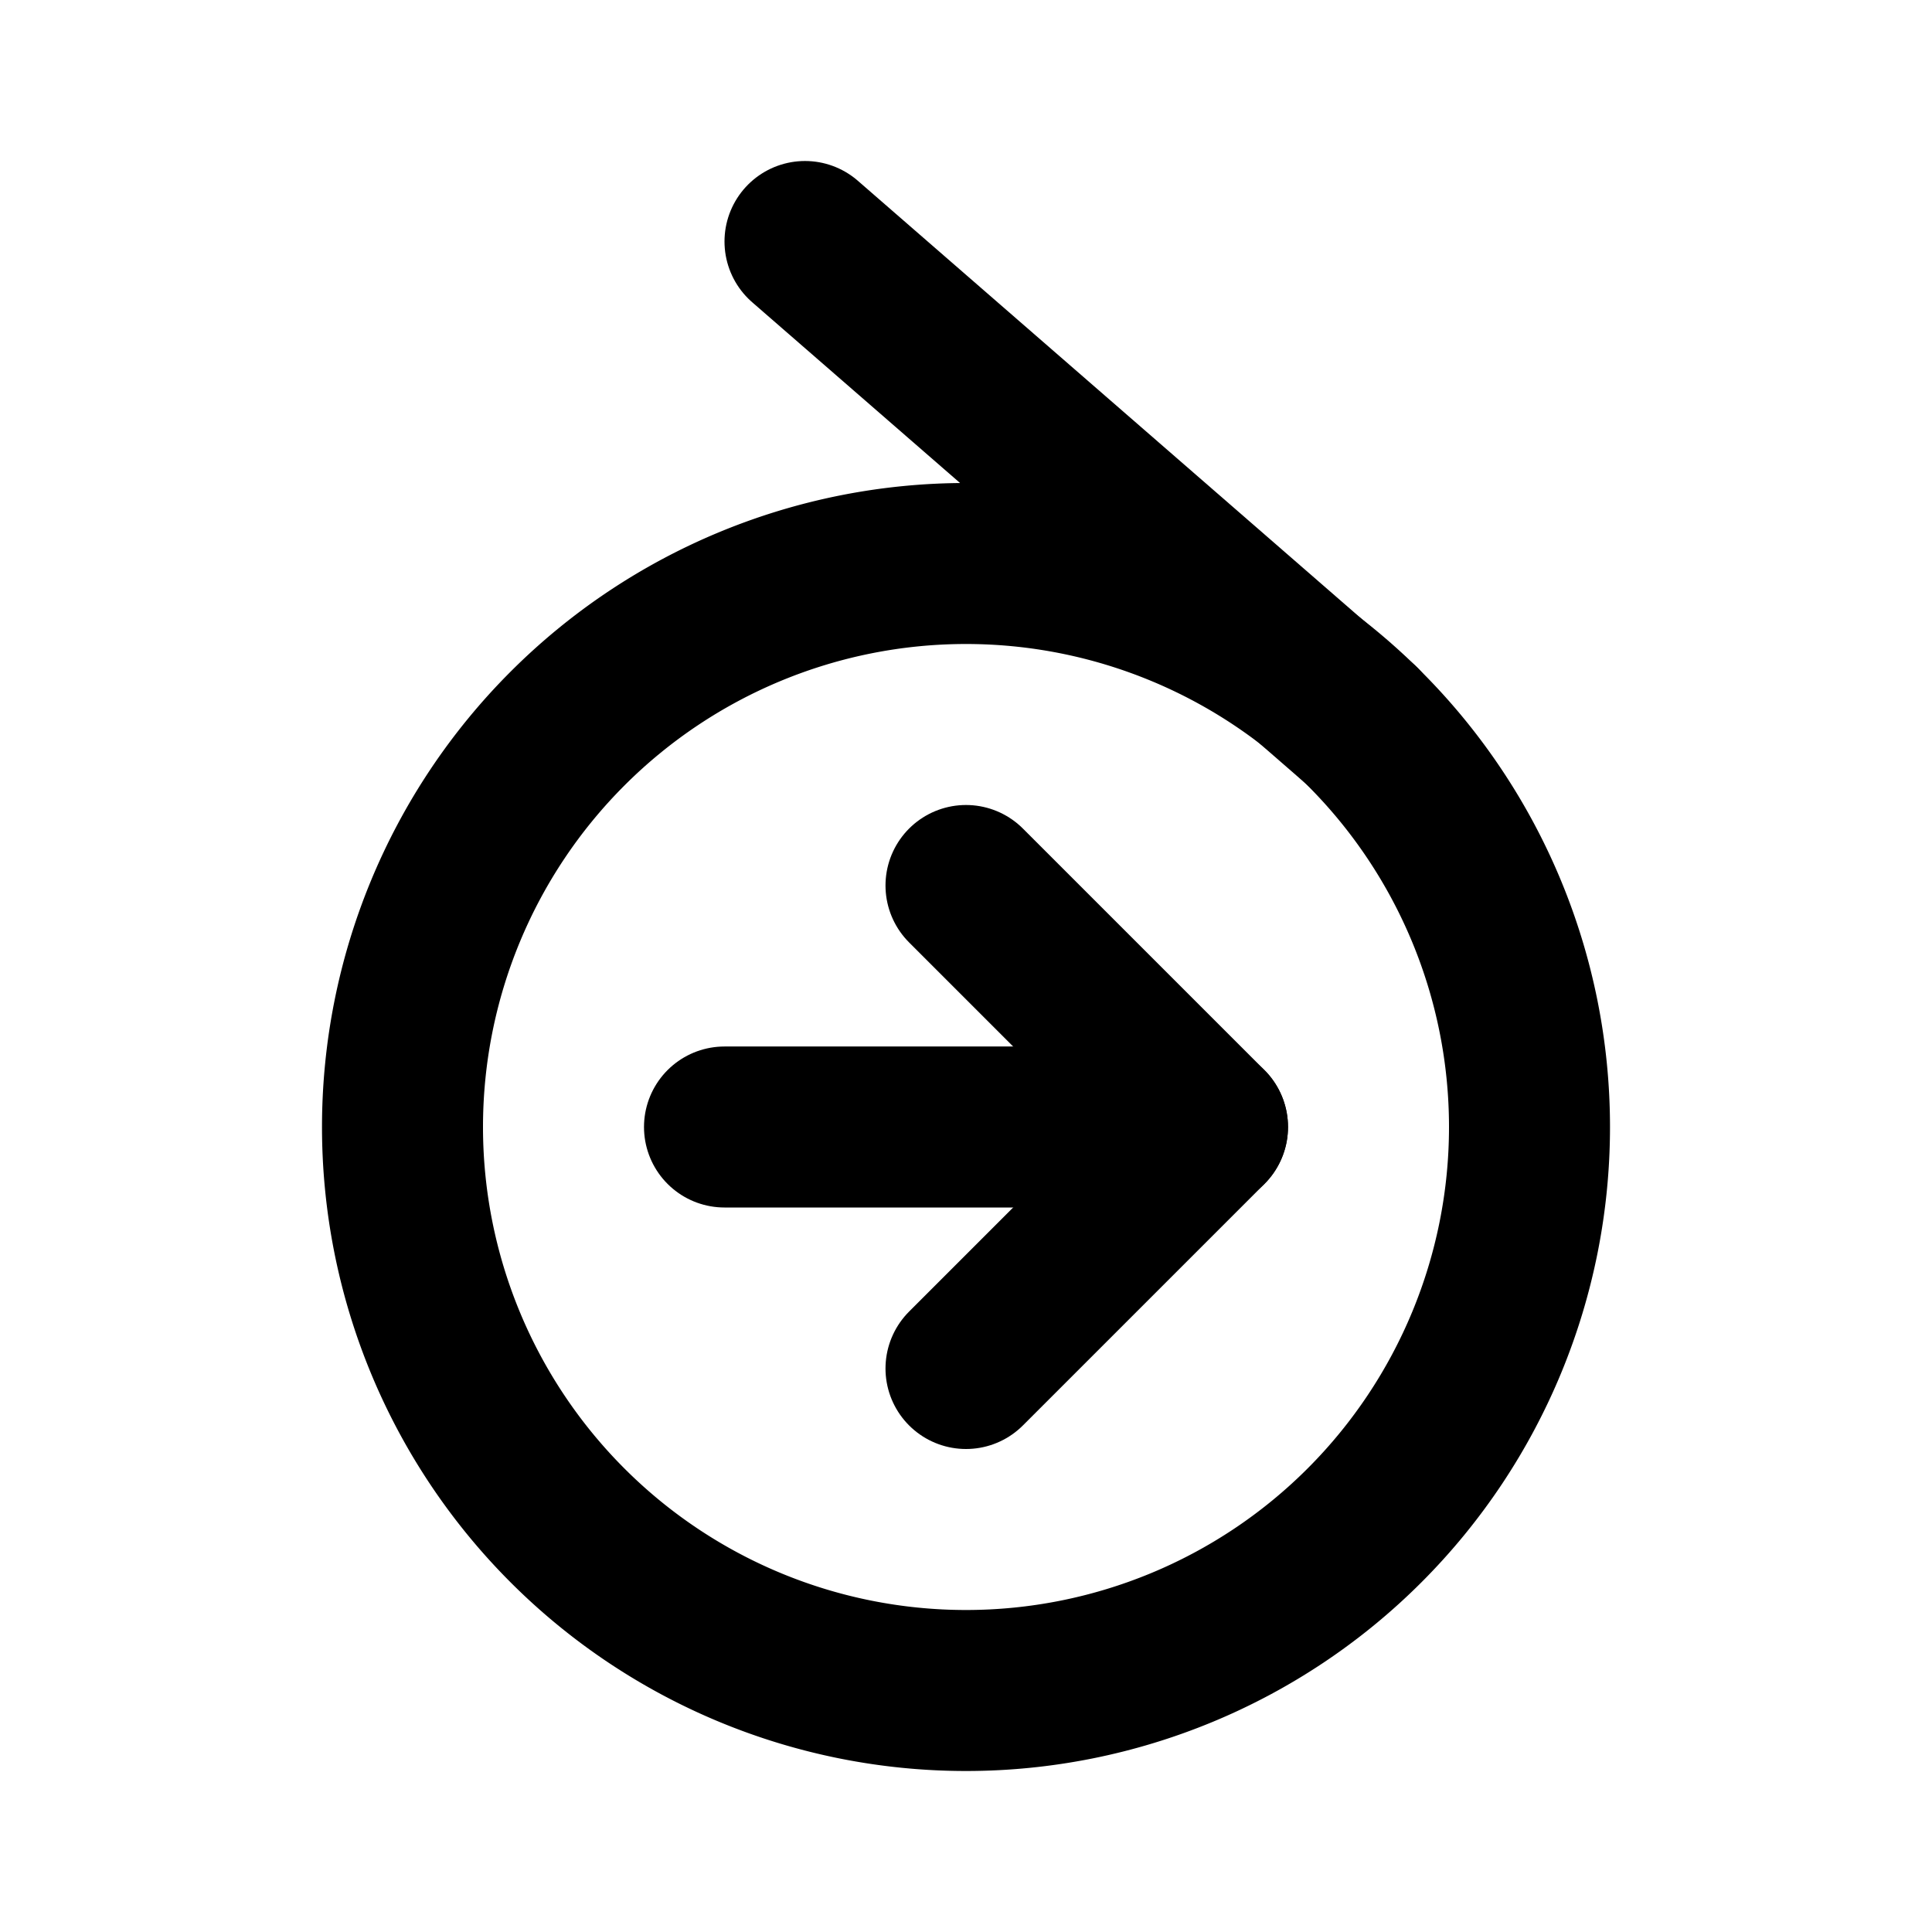
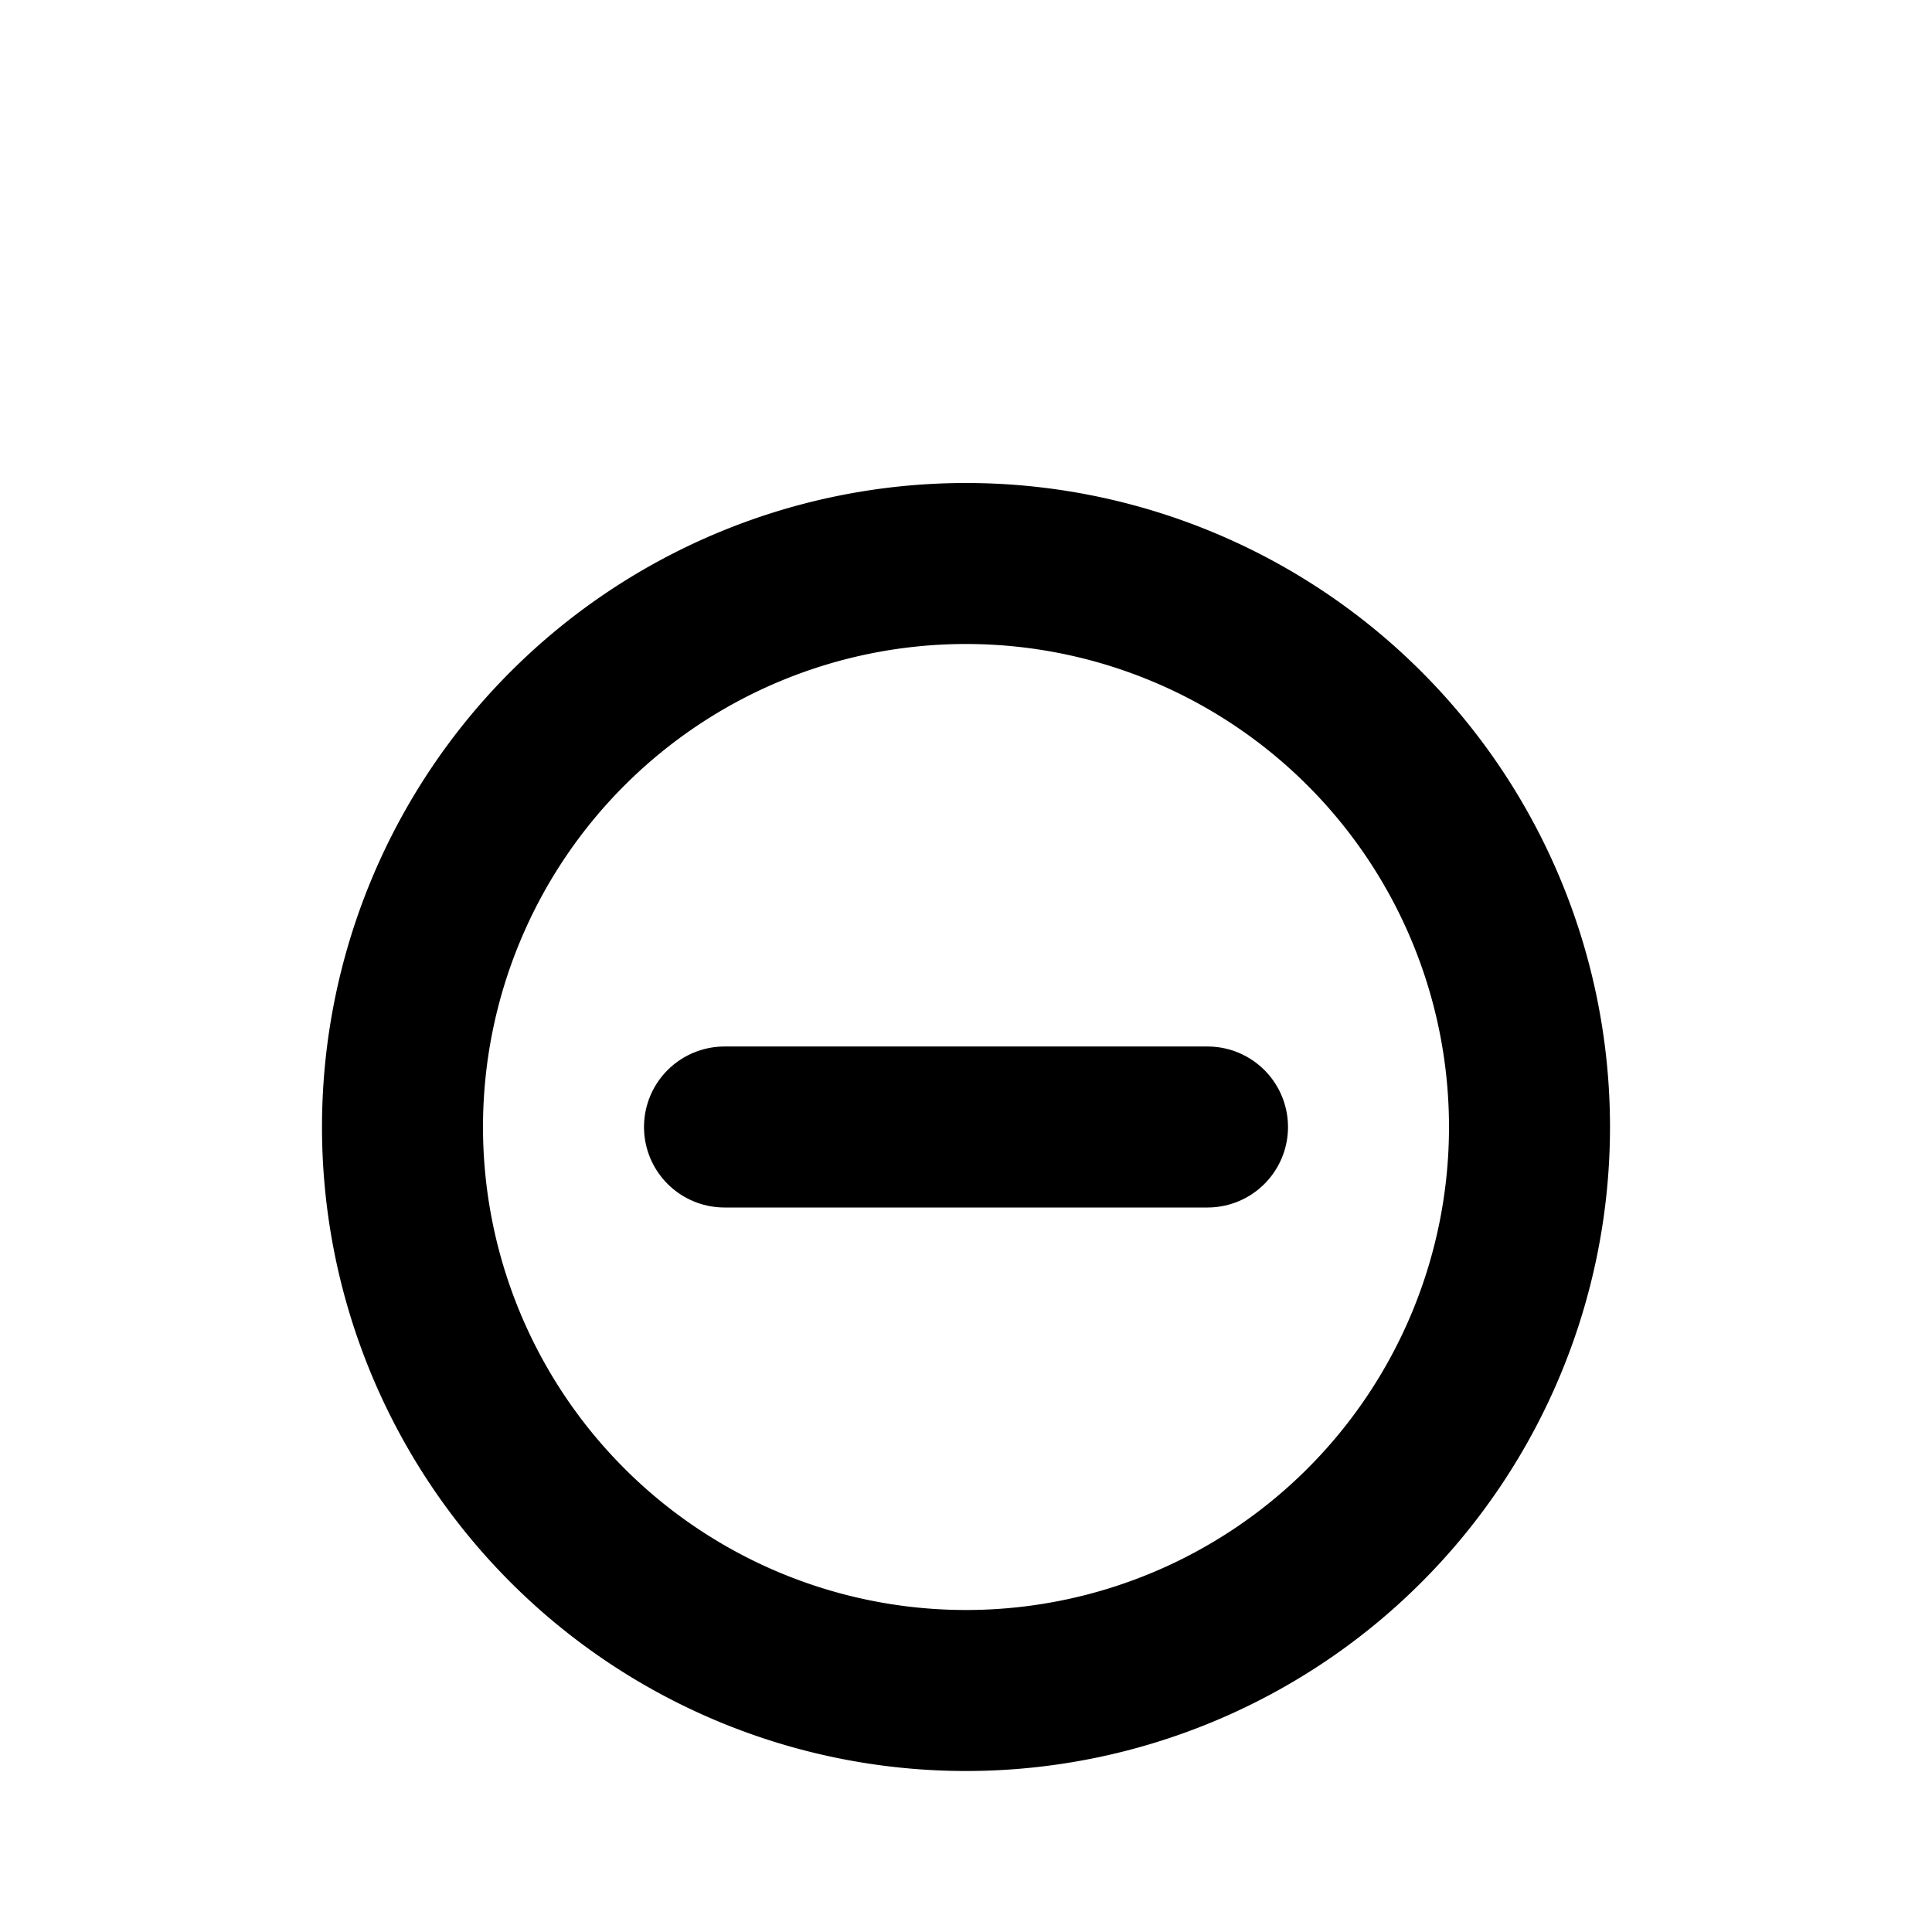
<svg xmlns="http://www.w3.org/2000/svg" width="24" height="24" viewBox="0 0 24 24" fill="none" stroke="currentColor" stroke-width="2" stroke-linecap="round" stroke-linejoin="round">
  <path d="M12 14m-7 0a7 7 0 1 0 14 0a7 7 0 1 0 -14 0" />
  <path d="M9 14h6" />
-   <path d="M12 11l3 3l-3 3" />
-   <path d="M10 3l6.9 6" />
</svg>